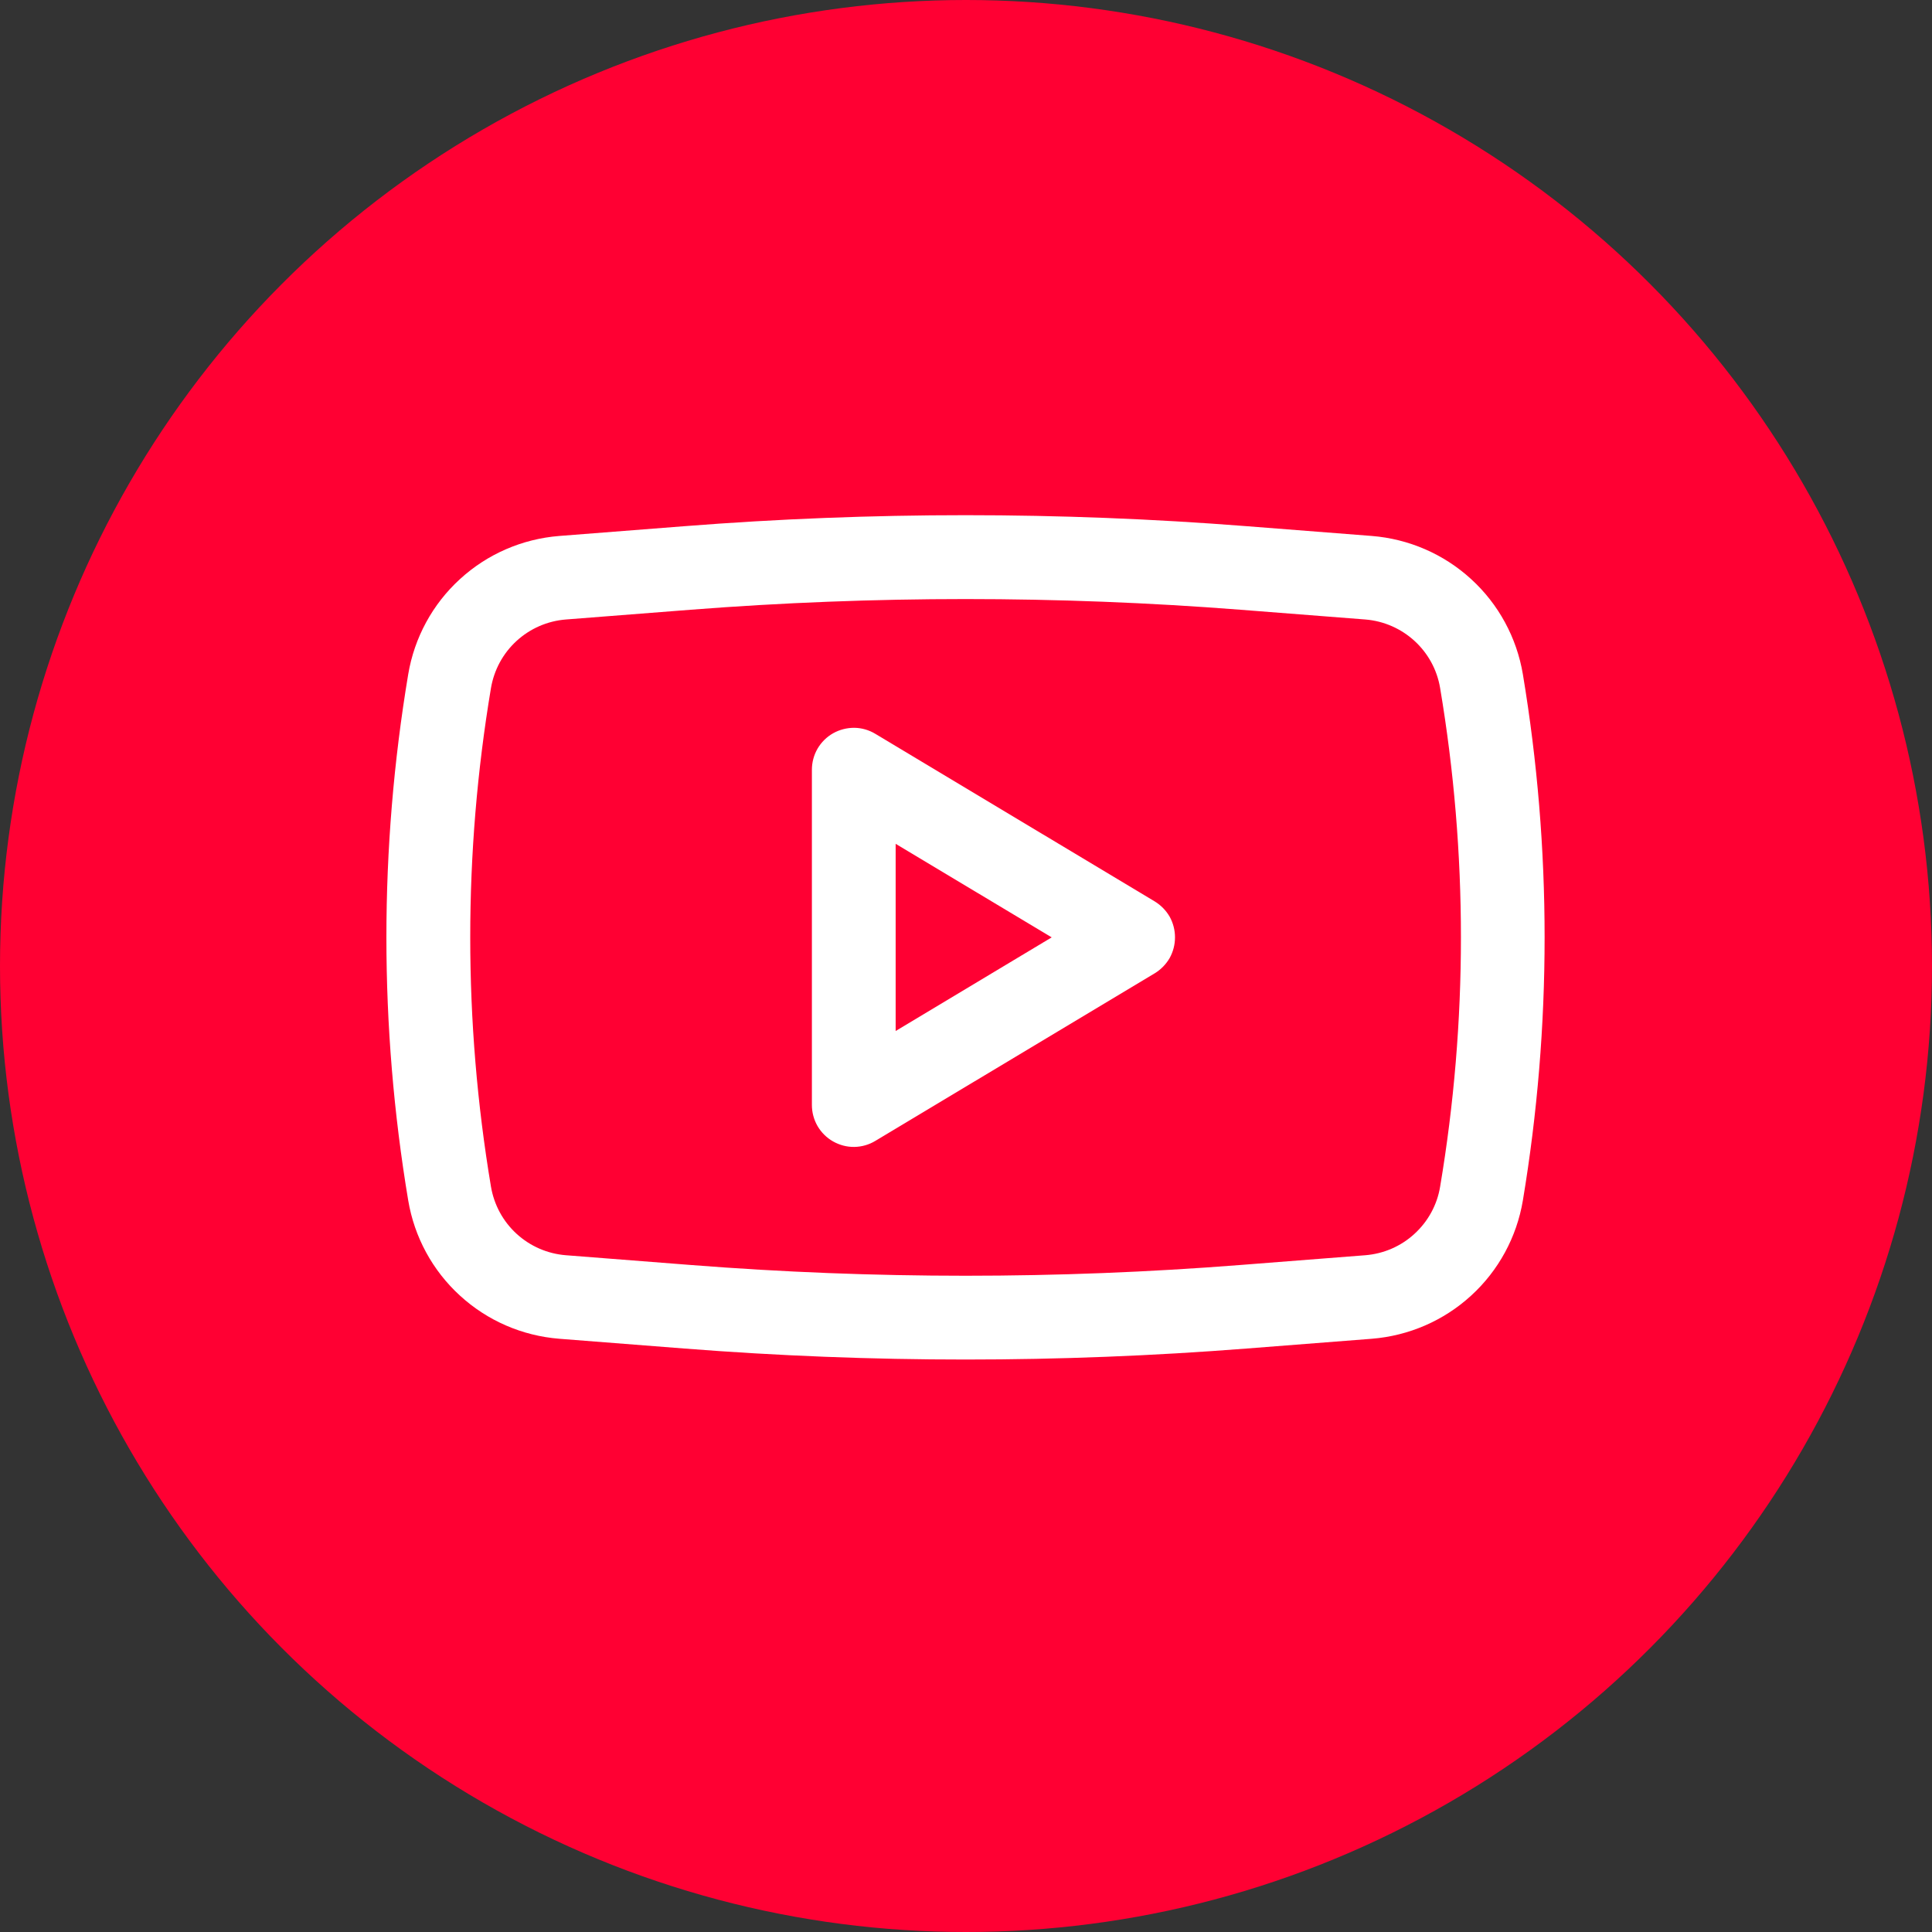
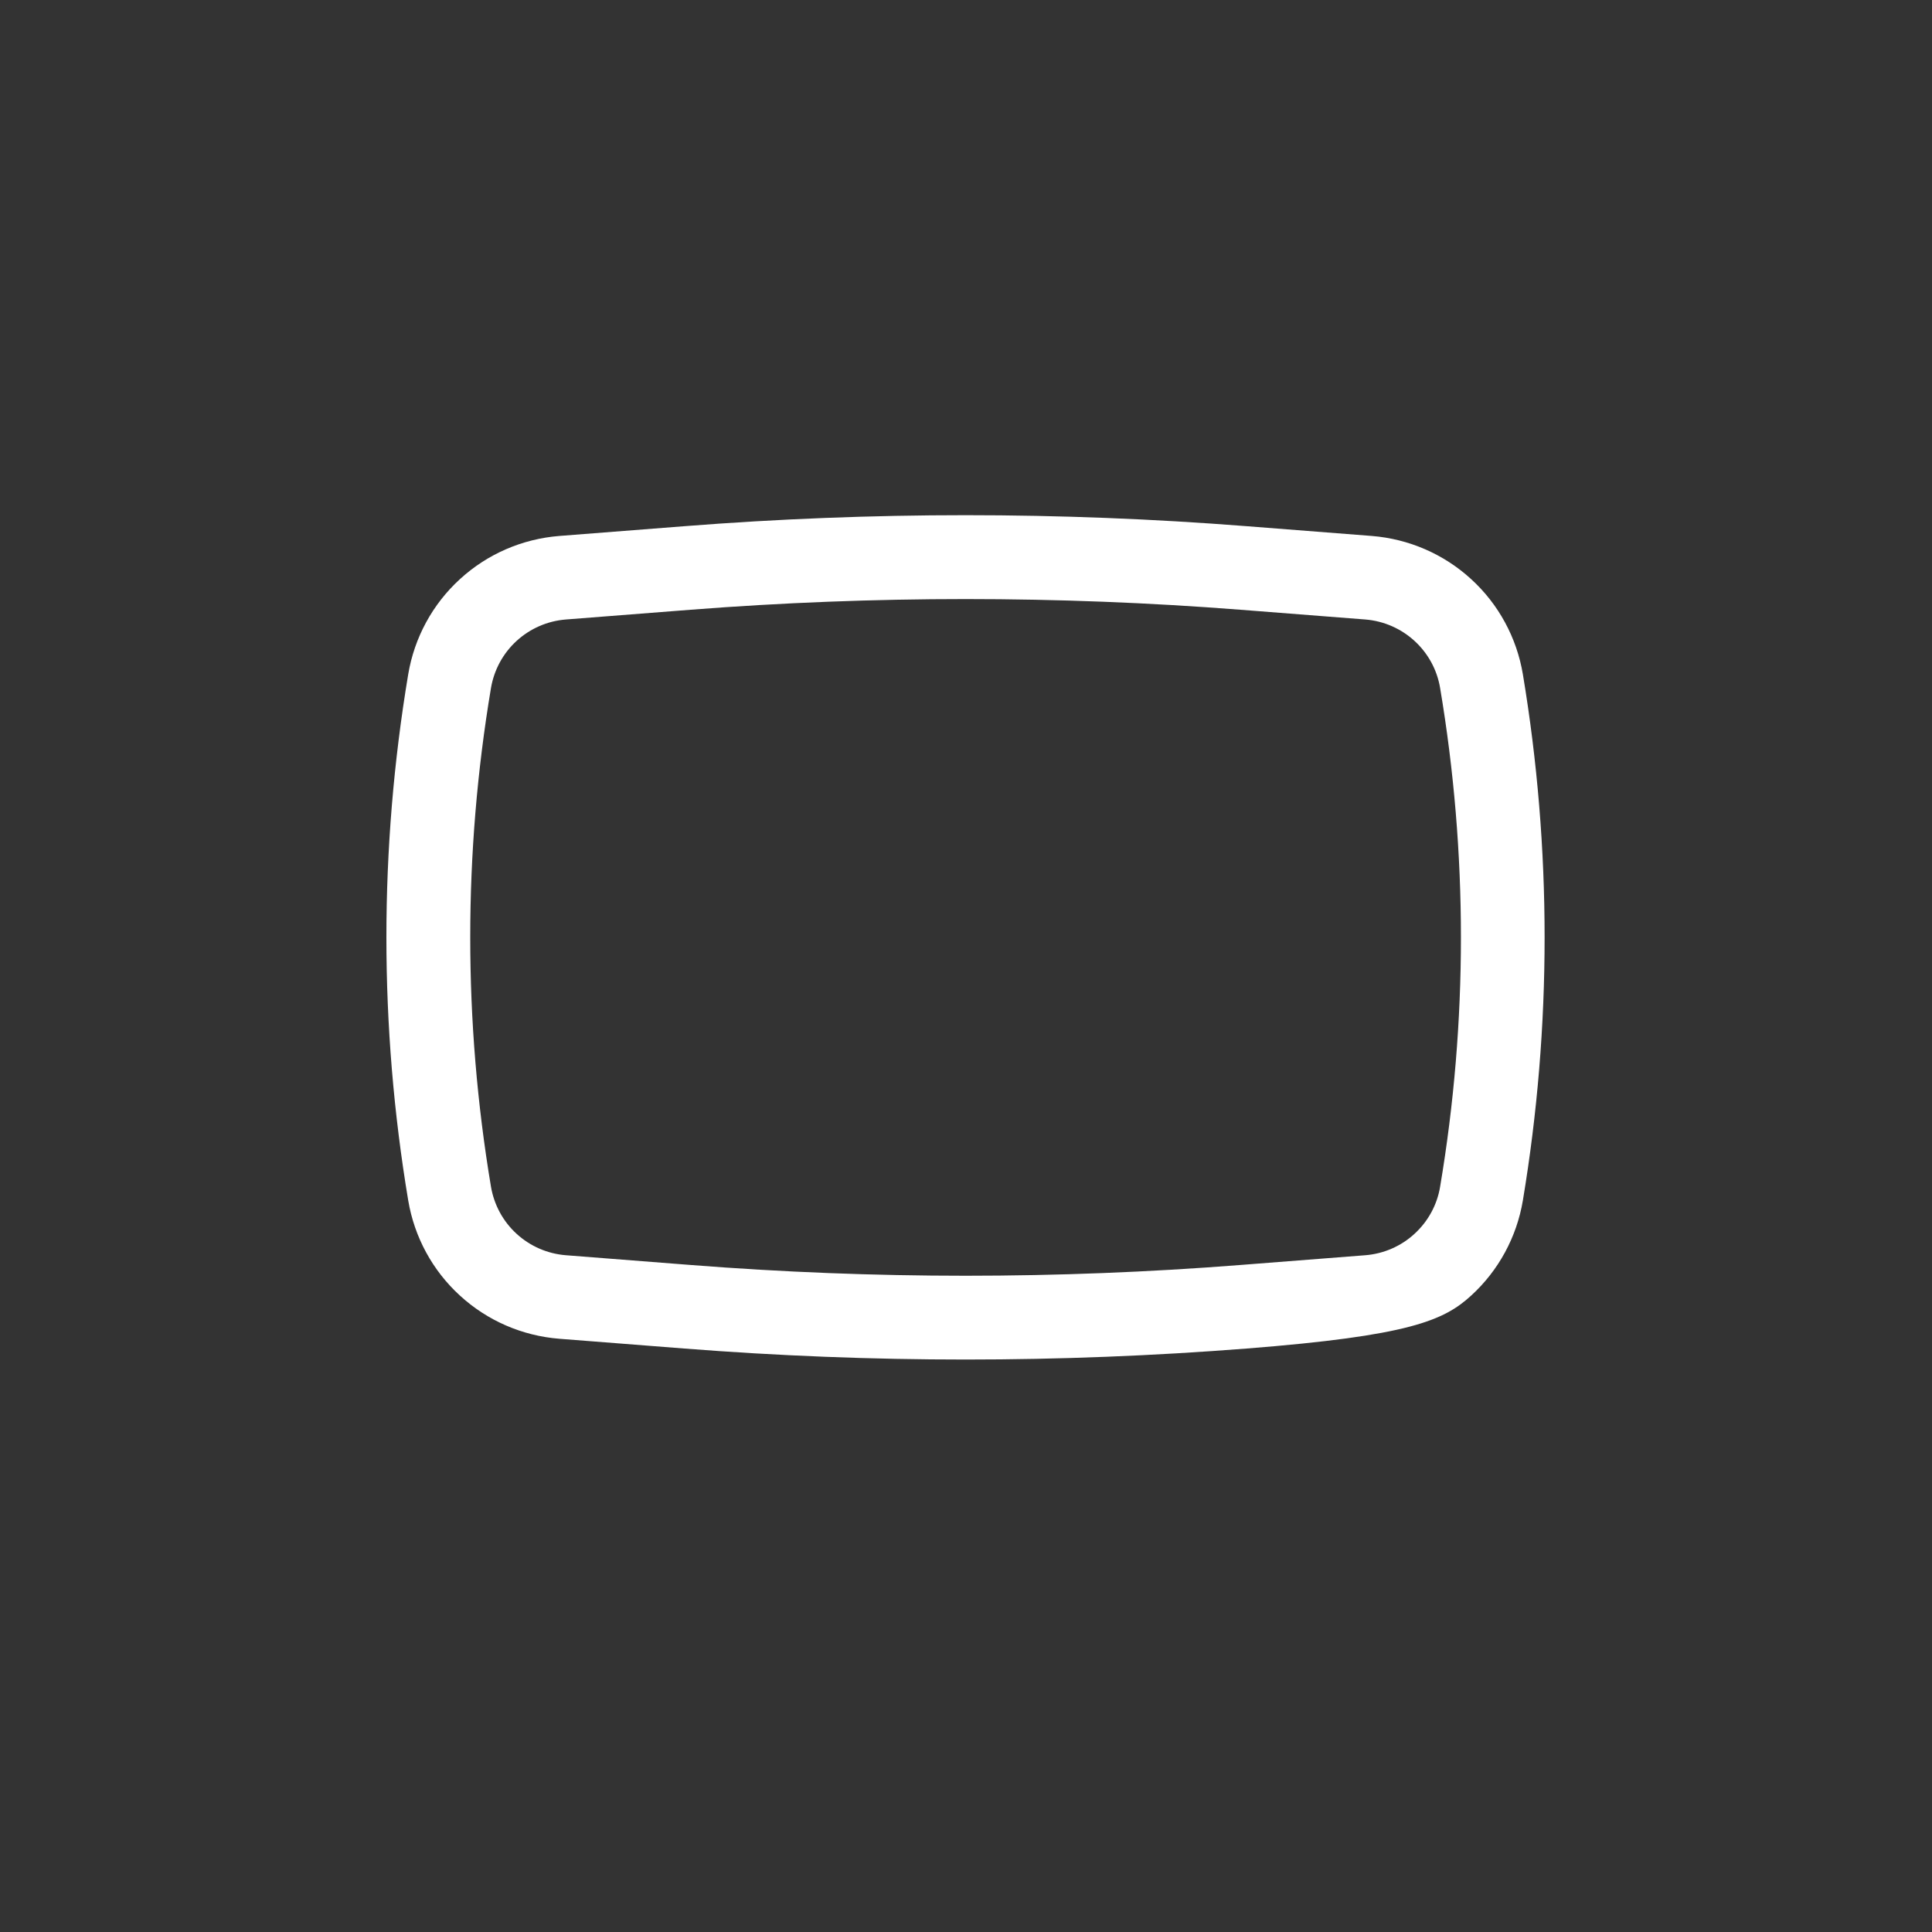
<svg xmlns="http://www.w3.org/2000/svg" width="17" height="17" viewBox="0 0 17 17" fill="none">
  <rect x="0" y="0" width="17" height="17" fill="#333333" stroke="none" />
-   <circle cx="8.5" cy="8.5" r="8.5" fill="#FF0033" />
-   <path fill-rule="evenodd" clip-rule="evenodd" d="M7.702 6.457C7.646 6.423 7.582 6.405 7.517 6.404C7.452 6.404 7.388 6.42 7.331 6.452C7.274 6.484 7.227 6.531 7.194 6.587C7.161 6.644 7.144 6.708 7.144 6.773V9.723C7.144 9.788 7.161 9.852 7.194 9.909C7.227 9.965 7.274 10.012 7.331 10.044C7.388 10.076 7.452 10.093 7.517 10.092C7.582 10.091 7.646 10.073 7.702 10.039L10.161 8.564C10.215 8.531 10.26 8.485 10.292 8.43C10.323 8.374 10.339 8.312 10.339 8.248C10.339 8.184 10.323 8.122 10.292 8.066C10.26 8.011 10.215 7.965 10.161 7.932L7.702 6.457ZM9.254 8.248L7.881 9.072V7.425L9.254 8.248Z" fill="white" />
-   <path fill-rule="evenodd" clip-rule="evenodd" d="M10.969 4.63C9.323 4.501 7.669 4.501 6.023 4.63L4.921 4.716C4.595 4.742 4.288 4.875 4.047 5.096C3.806 5.316 3.646 5.611 3.592 5.933C3.336 7.466 3.336 9.03 3.592 10.563C3.646 10.885 3.806 11.18 4.047 11.4C4.288 11.621 4.595 11.754 4.921 11.78L6.022 11.866C7.669 11.995 9.323 11.995 10.969 11.866L12.071 11.78C12.396 11.754 12.704 11.621 12.945 11.4C13.186 11.18 13.346 10.885 13.4 10.563C13.655 9.03 13.655 7.466 13.4 5.933C13.346 5.611 13.186 5.316 12.945 5.096C12.704 4.875 12.396 4.742 12.071 4.716L10.969 4.63ZM6.08 5.365C7.688 5.24 9.304 5.24 10.912 5.365L12.014 5.451C12.346 5.478 12.618 5.727 12.672 6.055C12.916 7.507 12.916 8.989 12.672 10.441C12.646 10.601 12.566 10.747 12.447 10.856C12.328 10.966 12.175 11.032 12.014 11.045L10.912 11.131C9.304 11.257 7.688 11.257 6.08 11.131L4.979 11.045C4.817 11.032 4.665 10.966 4.545 10.856C4.426 10.747 4.347 10.601 4.32 10.441C4.077 8.989 4.077 7.507 4.32 6.055C4.347 5.895 4.426 5.749 4.545 5.64C4.665 5.53 4.817 5.464 4.979 5.451L6.08 5.365Z" fill="white" />
+   <path fill-rule="evenodd" clip-rule="evenodd" d="M10.969 4.63C9.323 4.501 7.669 4.501 6.023 4.63L4.921 4.716C4.595 4.742 4.288 4.875 4.047 5.096C3.806 5.316 3.646 5.611 3.592 5.933C3.336 7.466 3.336 9.03 3.592 10.563C3.646 10.885 3.806 11.18 4.047 11.4C4.288 11.621 4.595 11.754 4.921 11.78L6.022 11.866C7.669 11.995 9.323 11.995 10.969 11.866C12.396 11.754 12.704 11.621 12.945 11.4C13.186 11.18 13.346 10.885 13.4 10.563C13.655 9.03 13.655 7.466 13.4 5.933C13.346 5.611 13.186 5.316 12.945 5.096C12.704 4.875 12.396 4.742 12.071 4.716L10.969 4.63ZM6.08 5.365C7.688 5.24 9.304 5.24 10.912 5.365L12.014 5.451C12.346 5.478 12.618 5.727 12.672 6.055C12.916 7.507 12.916 8.989 12.672 10.441C12.646 10.601 12.566 10.747 12.447 10.856C12.328 10.966 12.175 11.032 12.014 11.045L10.912 11.131C9.304 11.257 7.688 11.257 6.08 11.131L4.979 11.045C4.817 11.032 4.665 10.966 4.545 10.856C4.426 10.747 4.347 10.601 4.32 10.441C4.077 8.989 4.077 7.507 4.32 6.055C4.347 5.895 4.426 5.749 4.545 5.64C4.665 5.53 4.817 5.464 4.979 5.451L6.08 5.365Z" fill="white" />
</svg>